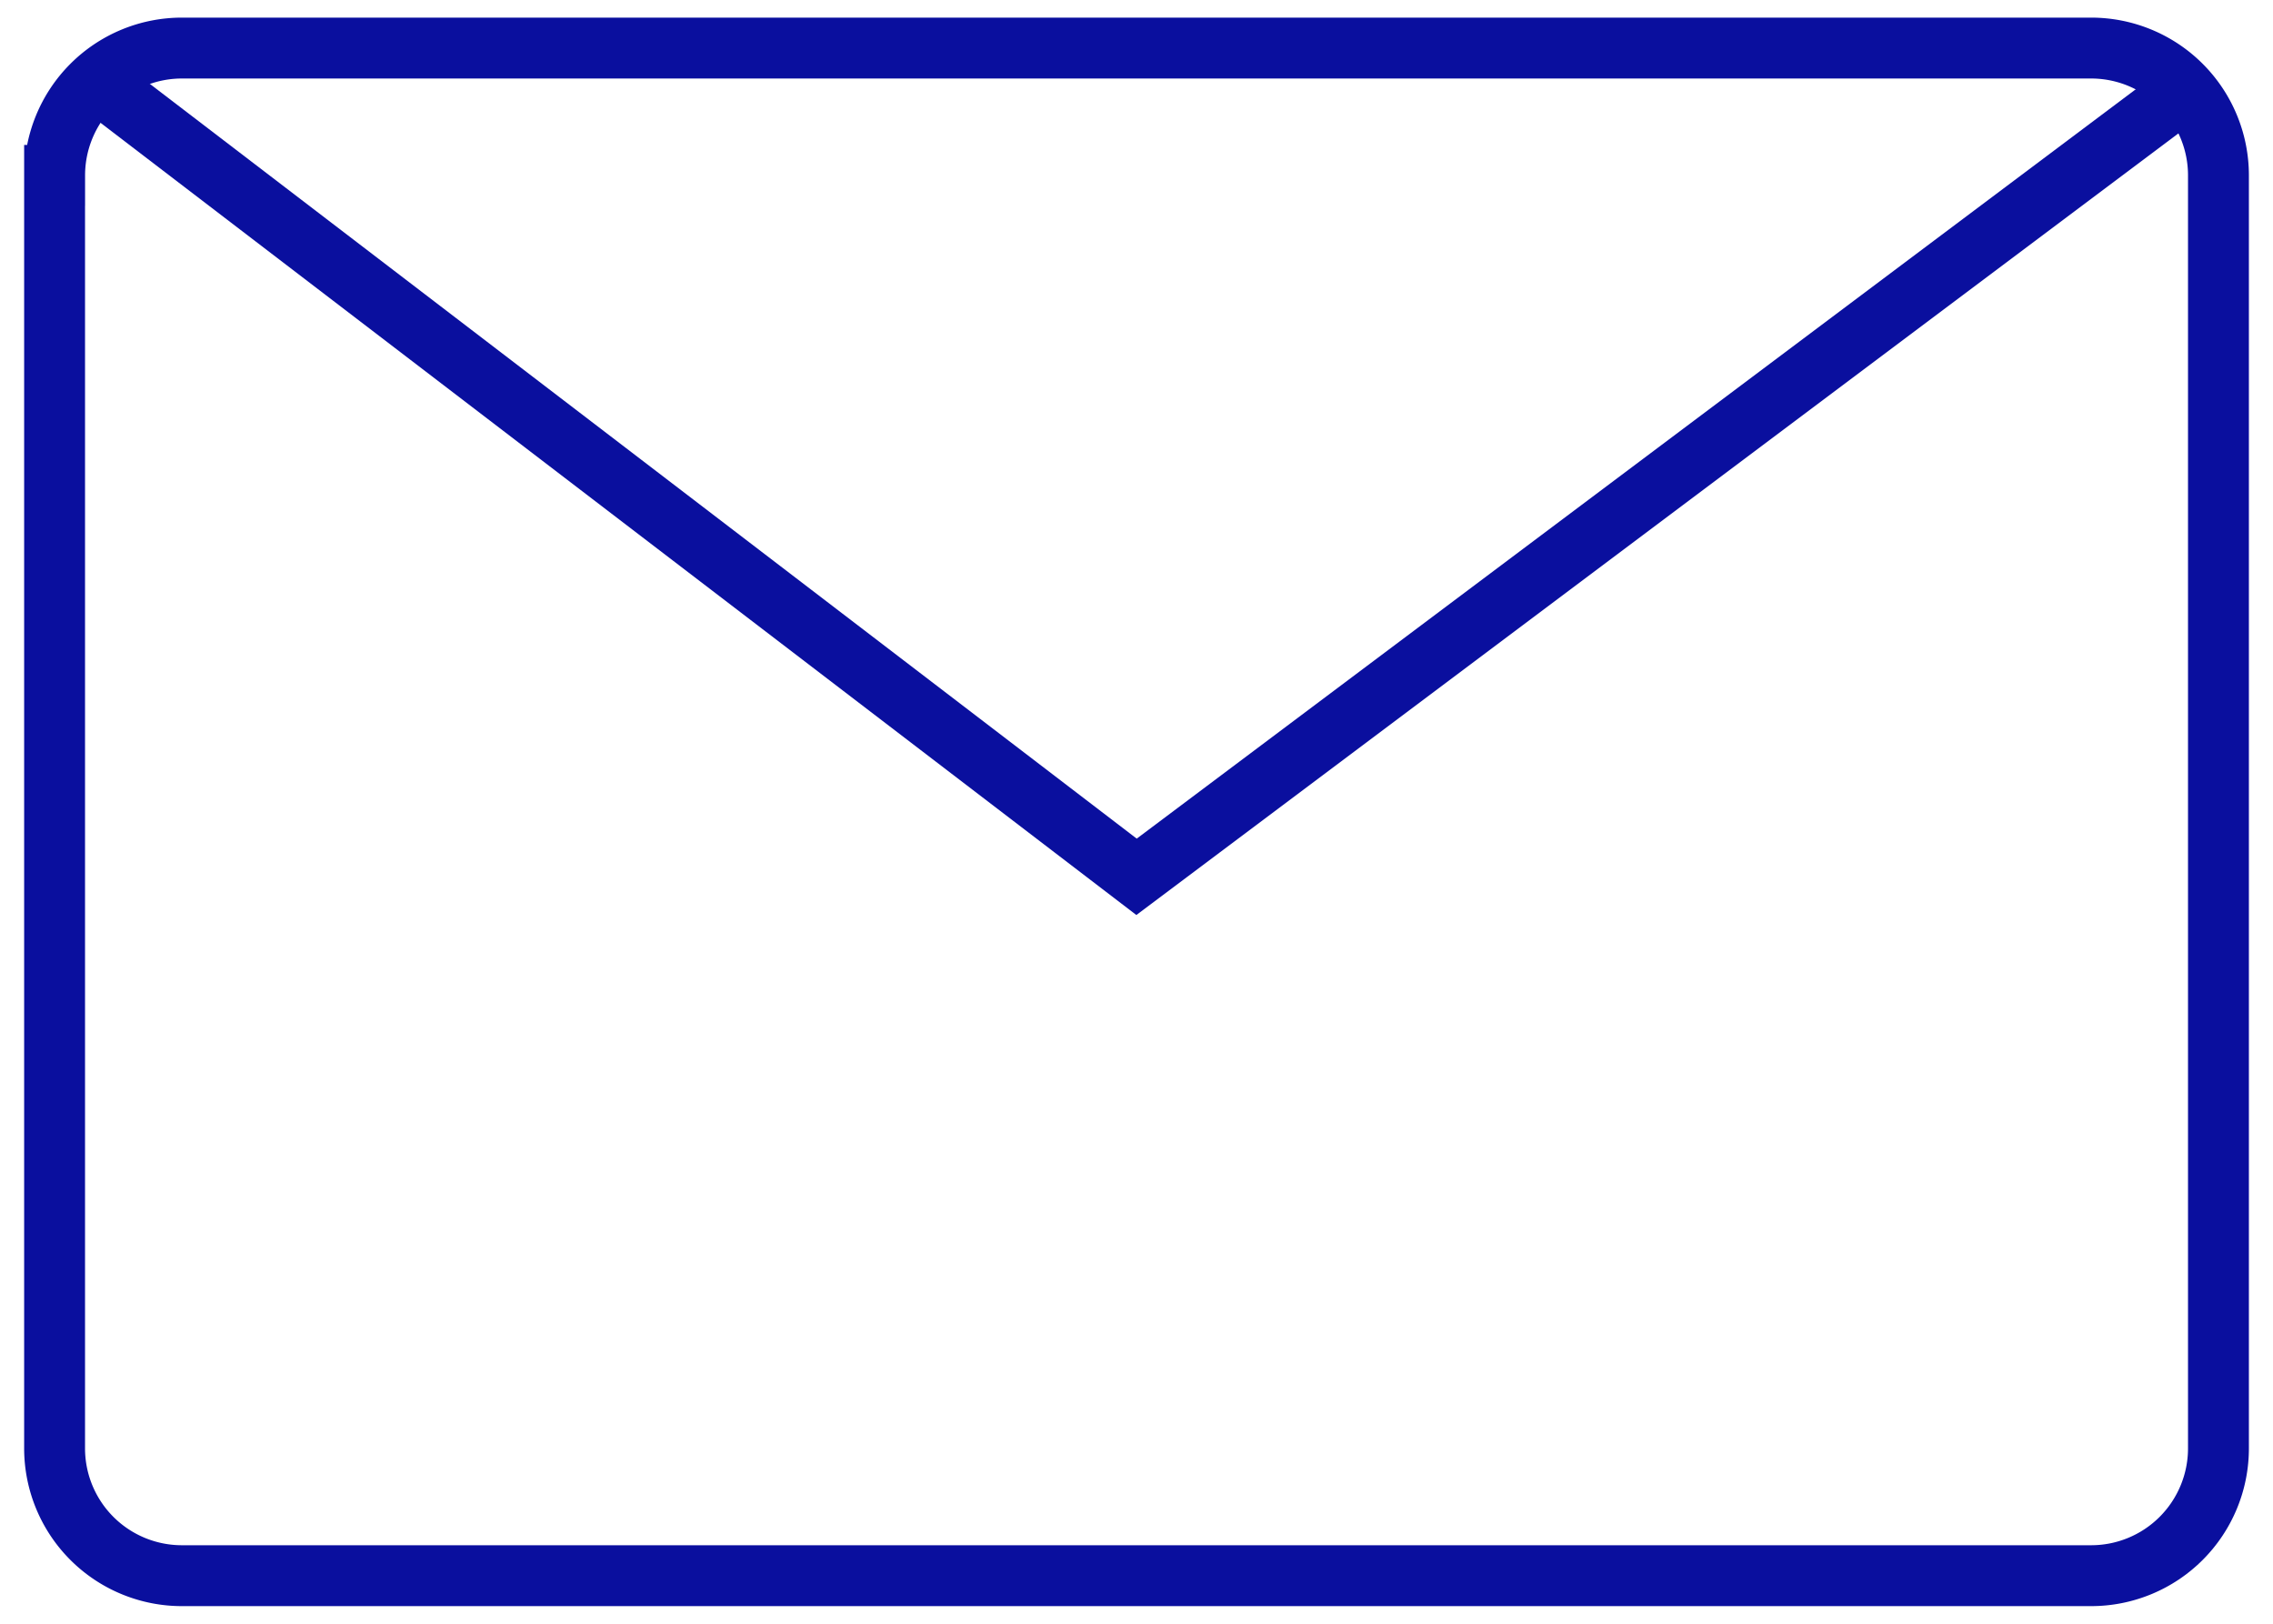
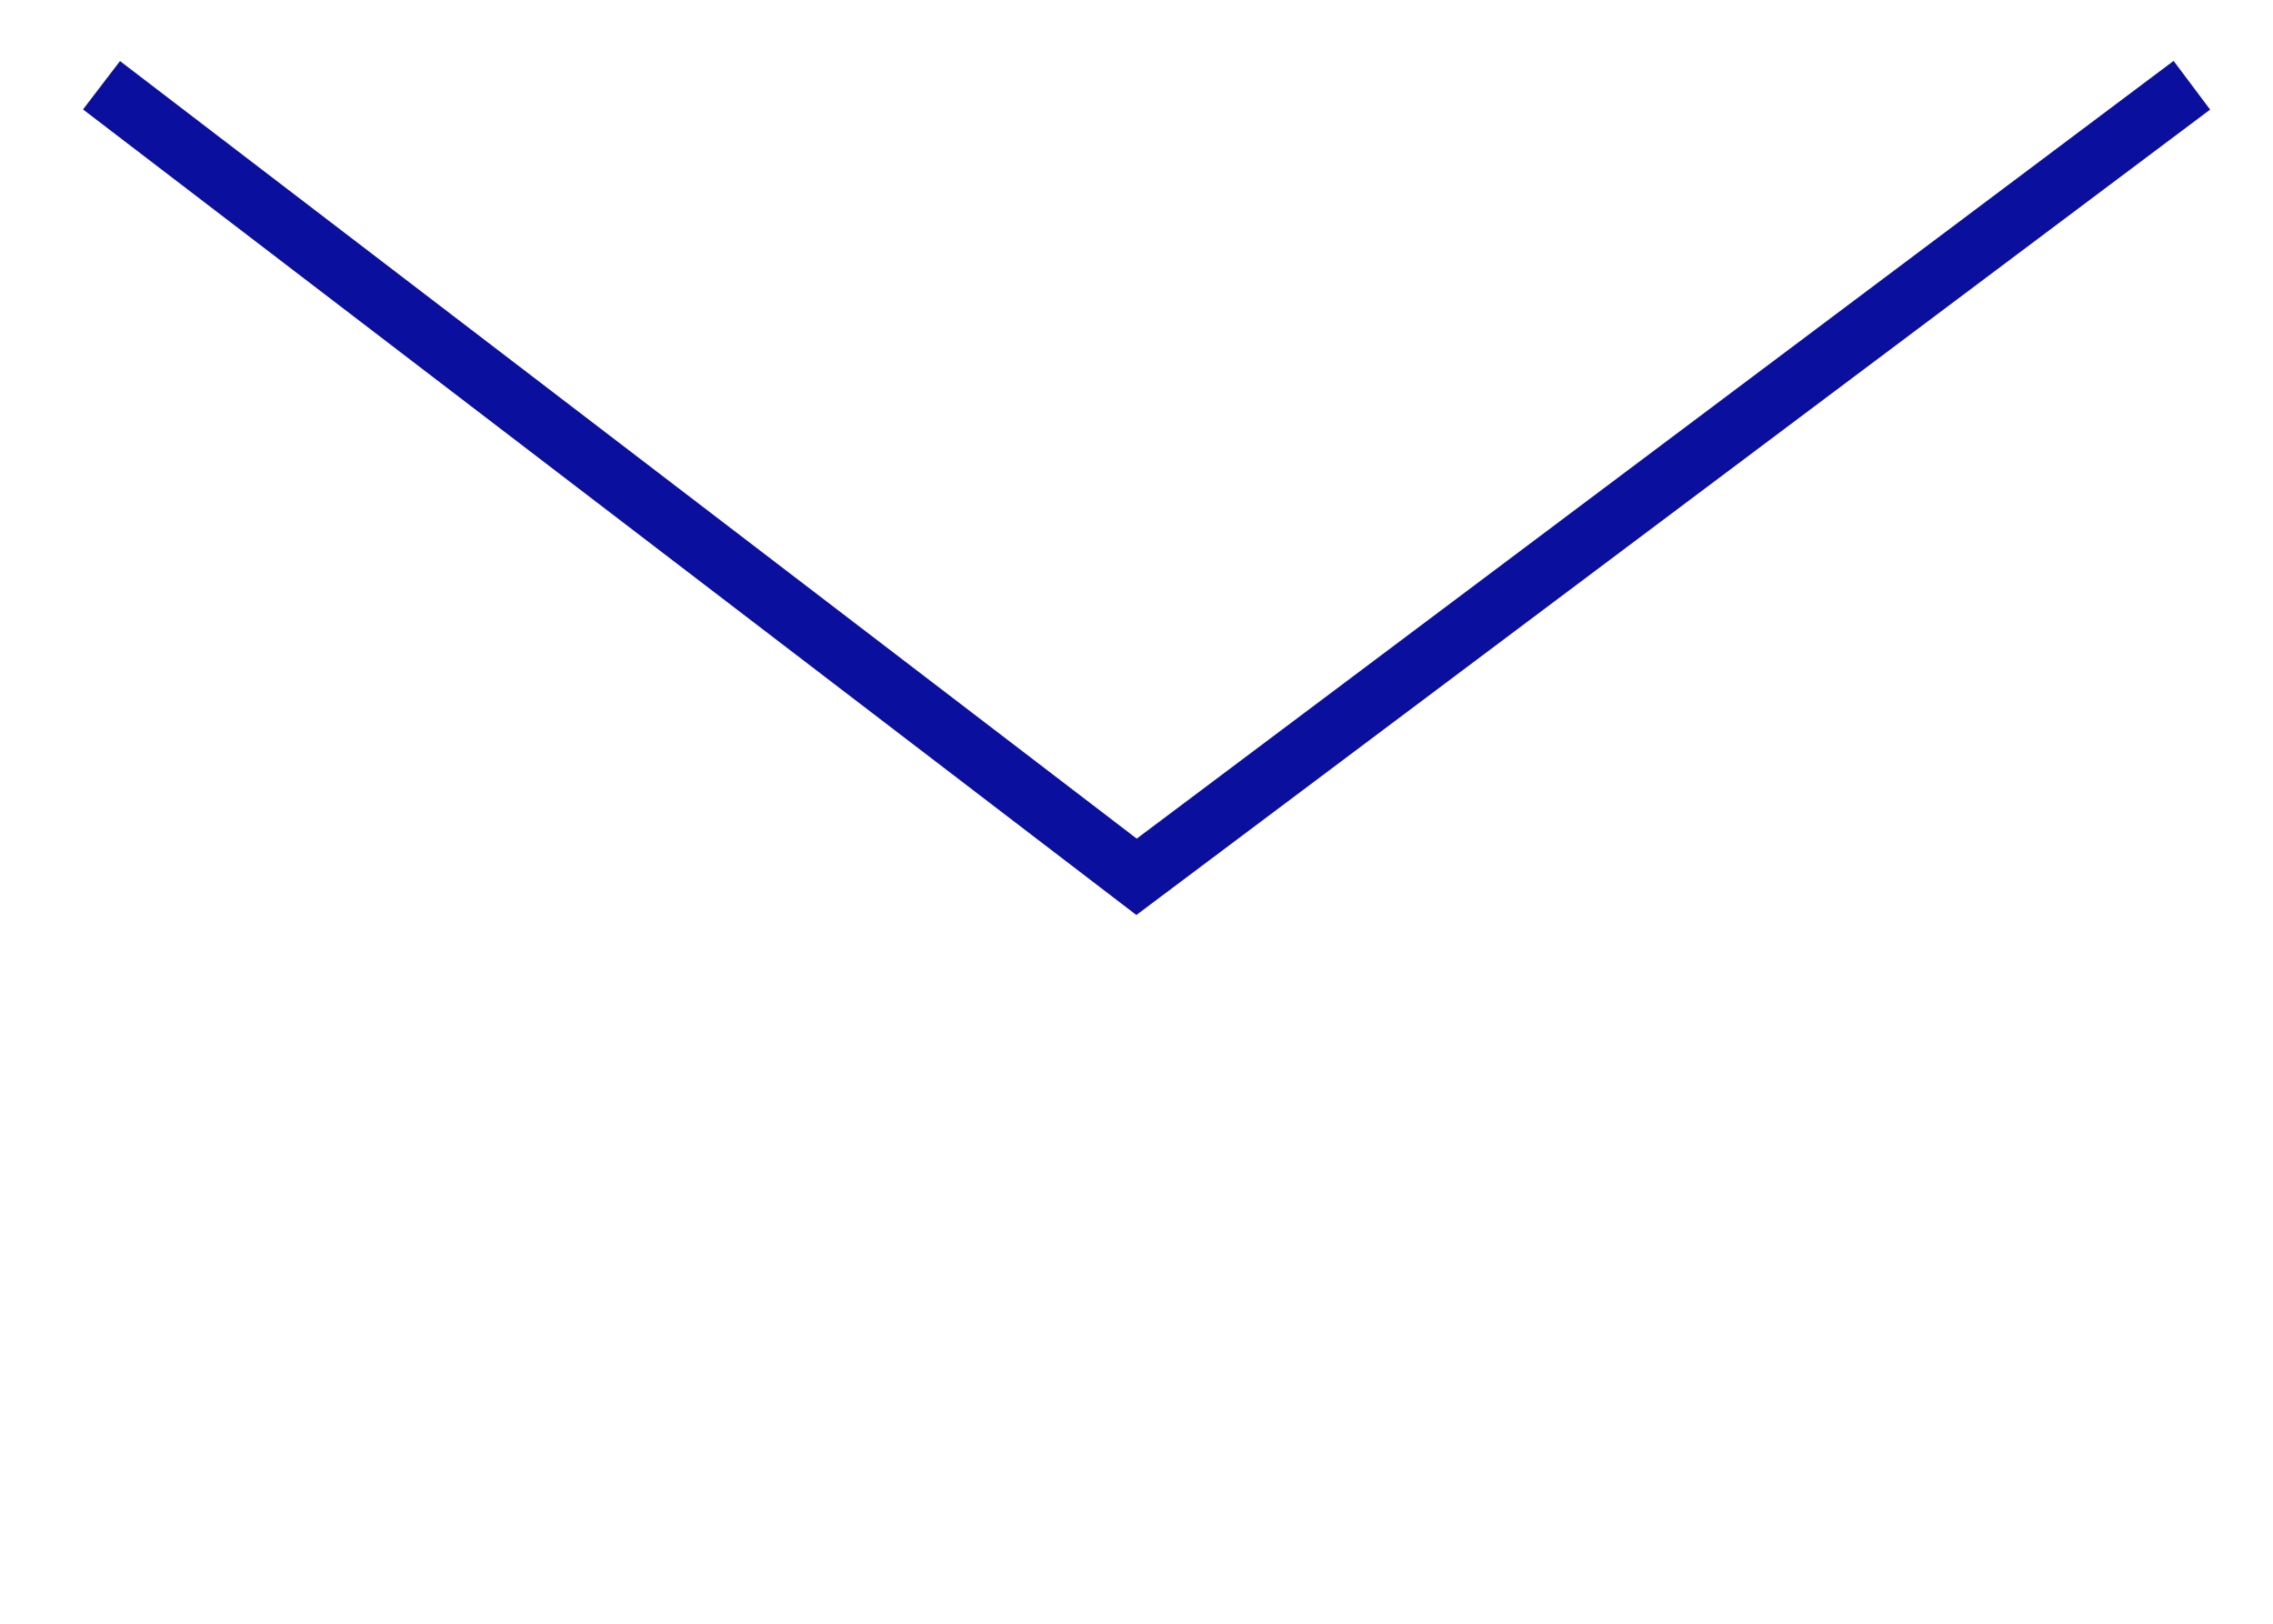
<svg xmlns="http://www.w3.org/2000/svg" width="56" height="40" fill="none">
-   <path clip-rule="evenodd" d="M1.345 4.32v31.36a3.136 3.136 0 003.136 3.136h47.04a3.136 3.136 0 003.135-3.136V4.32a3.136 3.136 0 00-3.136-3.136H4.48A3.136 3.136 0 001.346 4.32z" stroke="#0A0F9E" stroke-width="1.5" />
  <path d="M2.501 2.1l25.5 19.5 26-19.5" stroke="#0A0F9E" stroke-width="1.5" />
</svg>